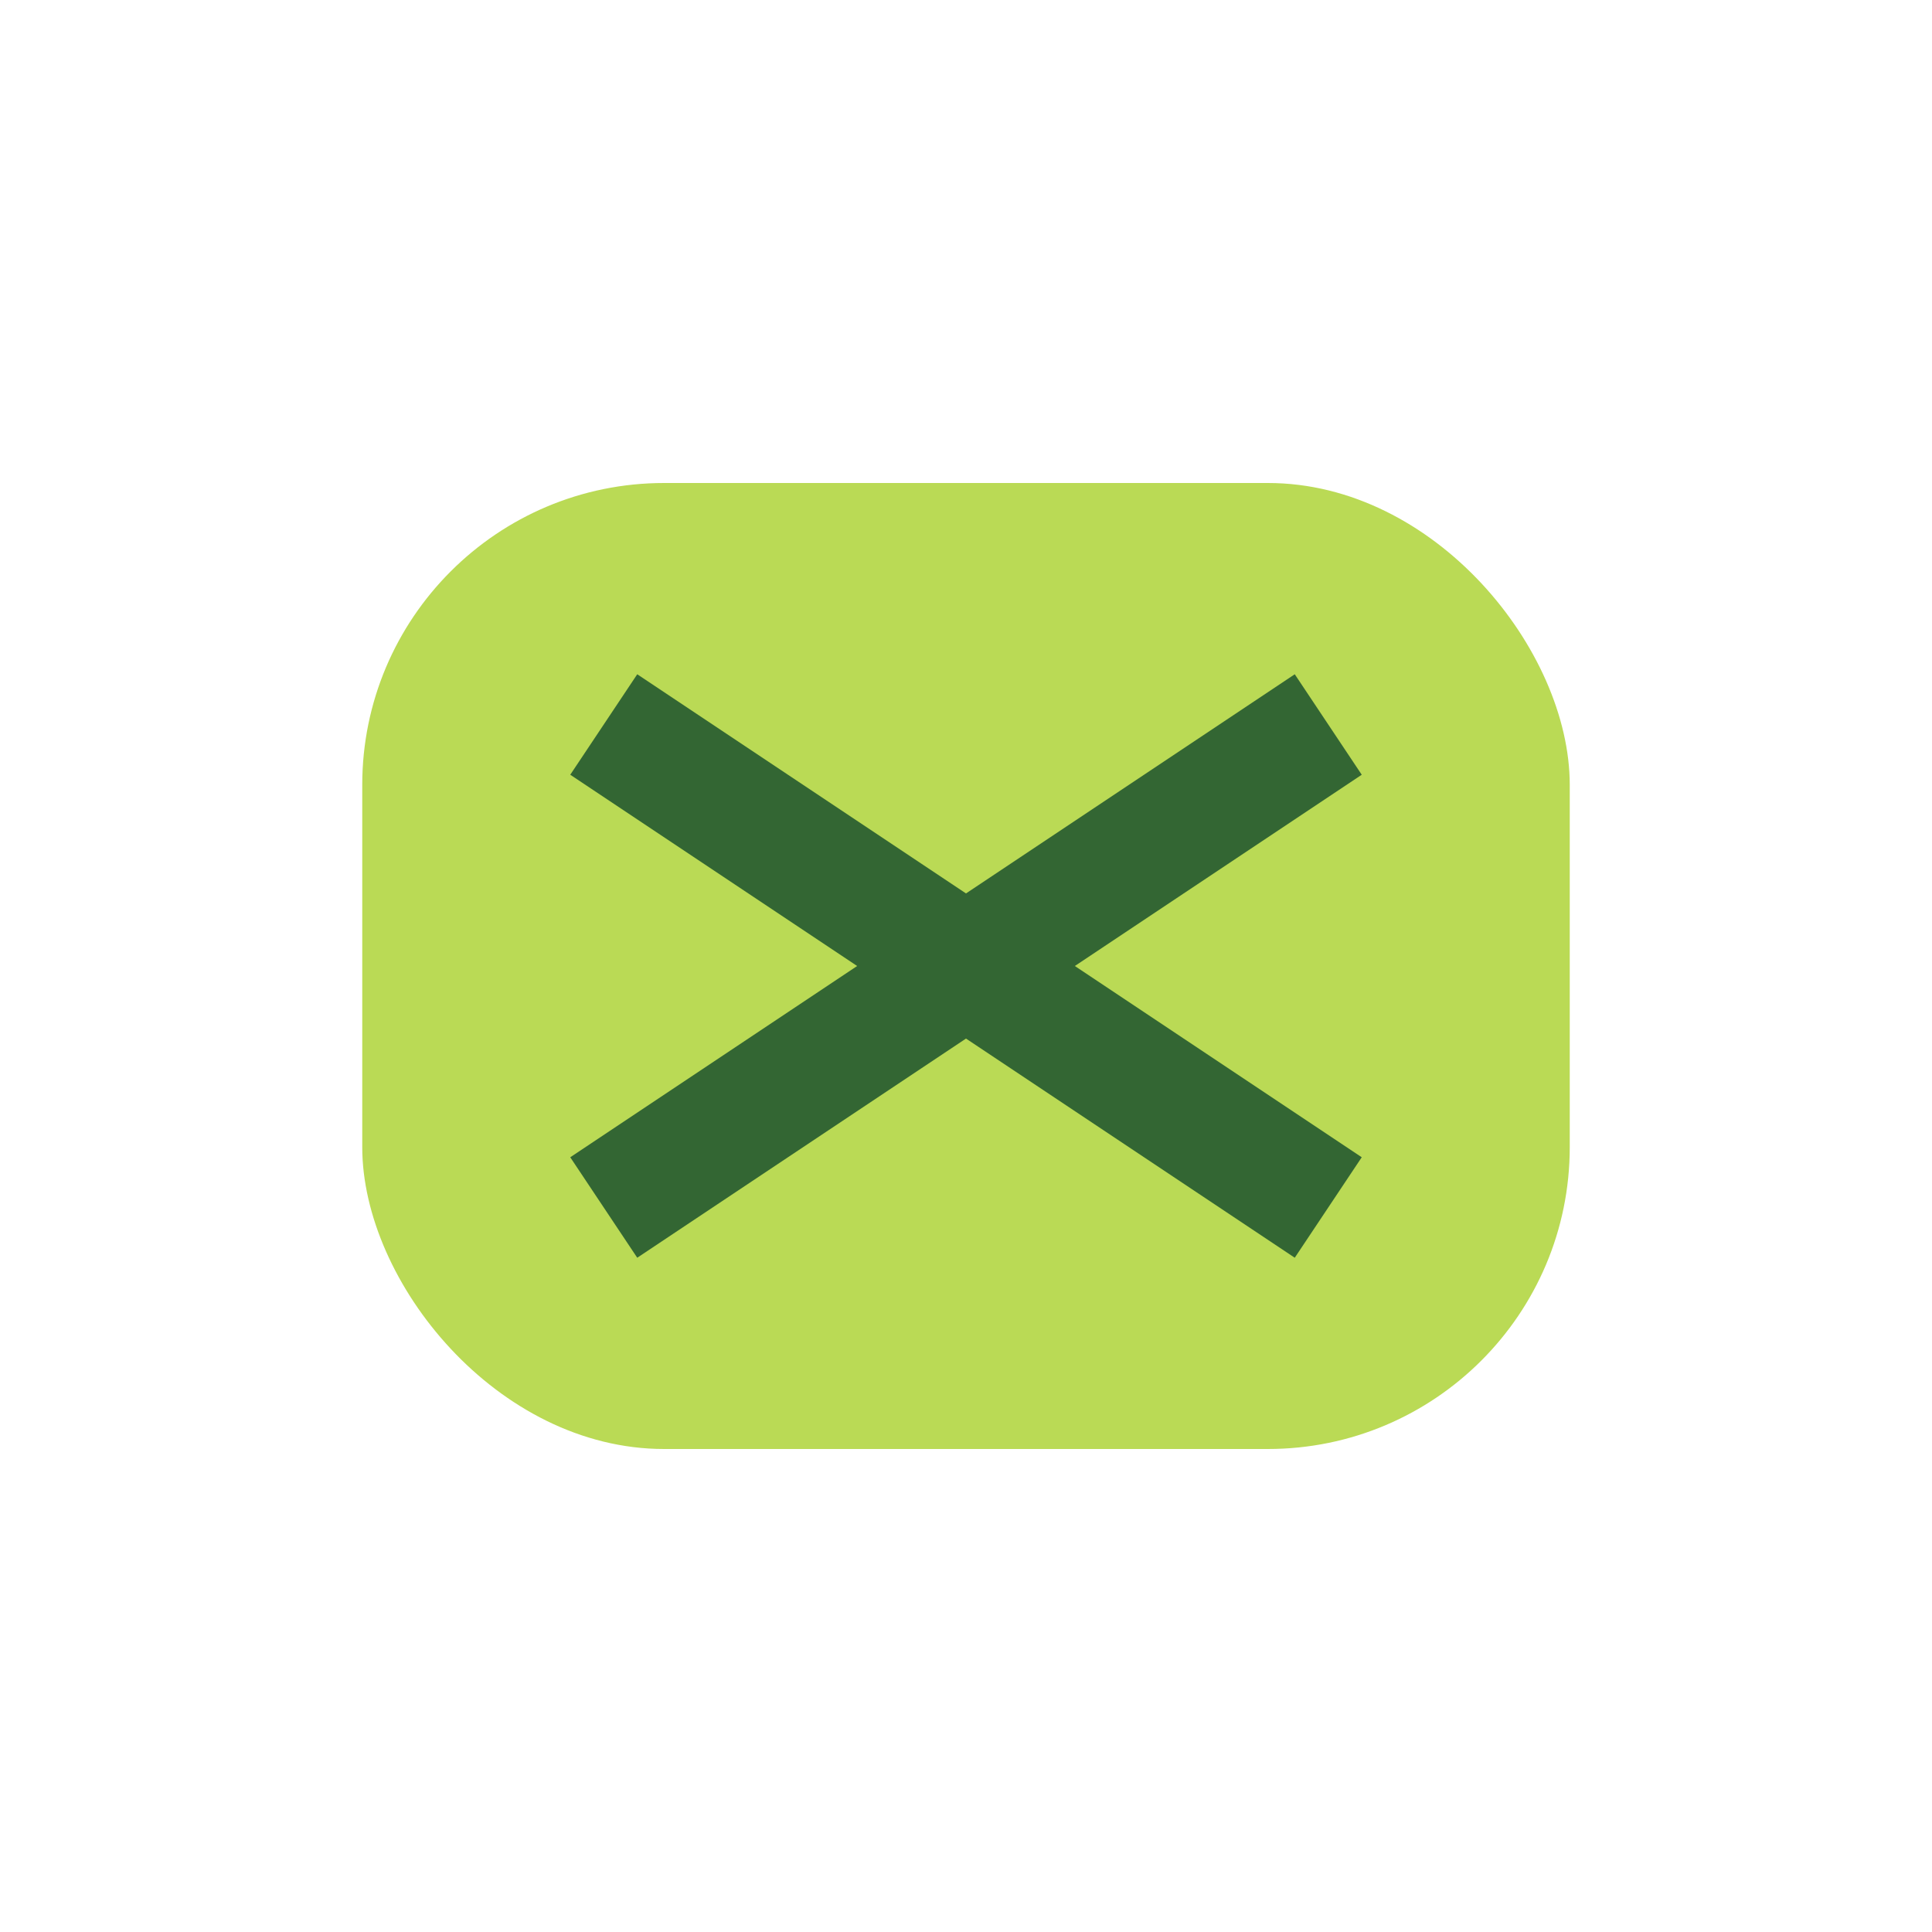
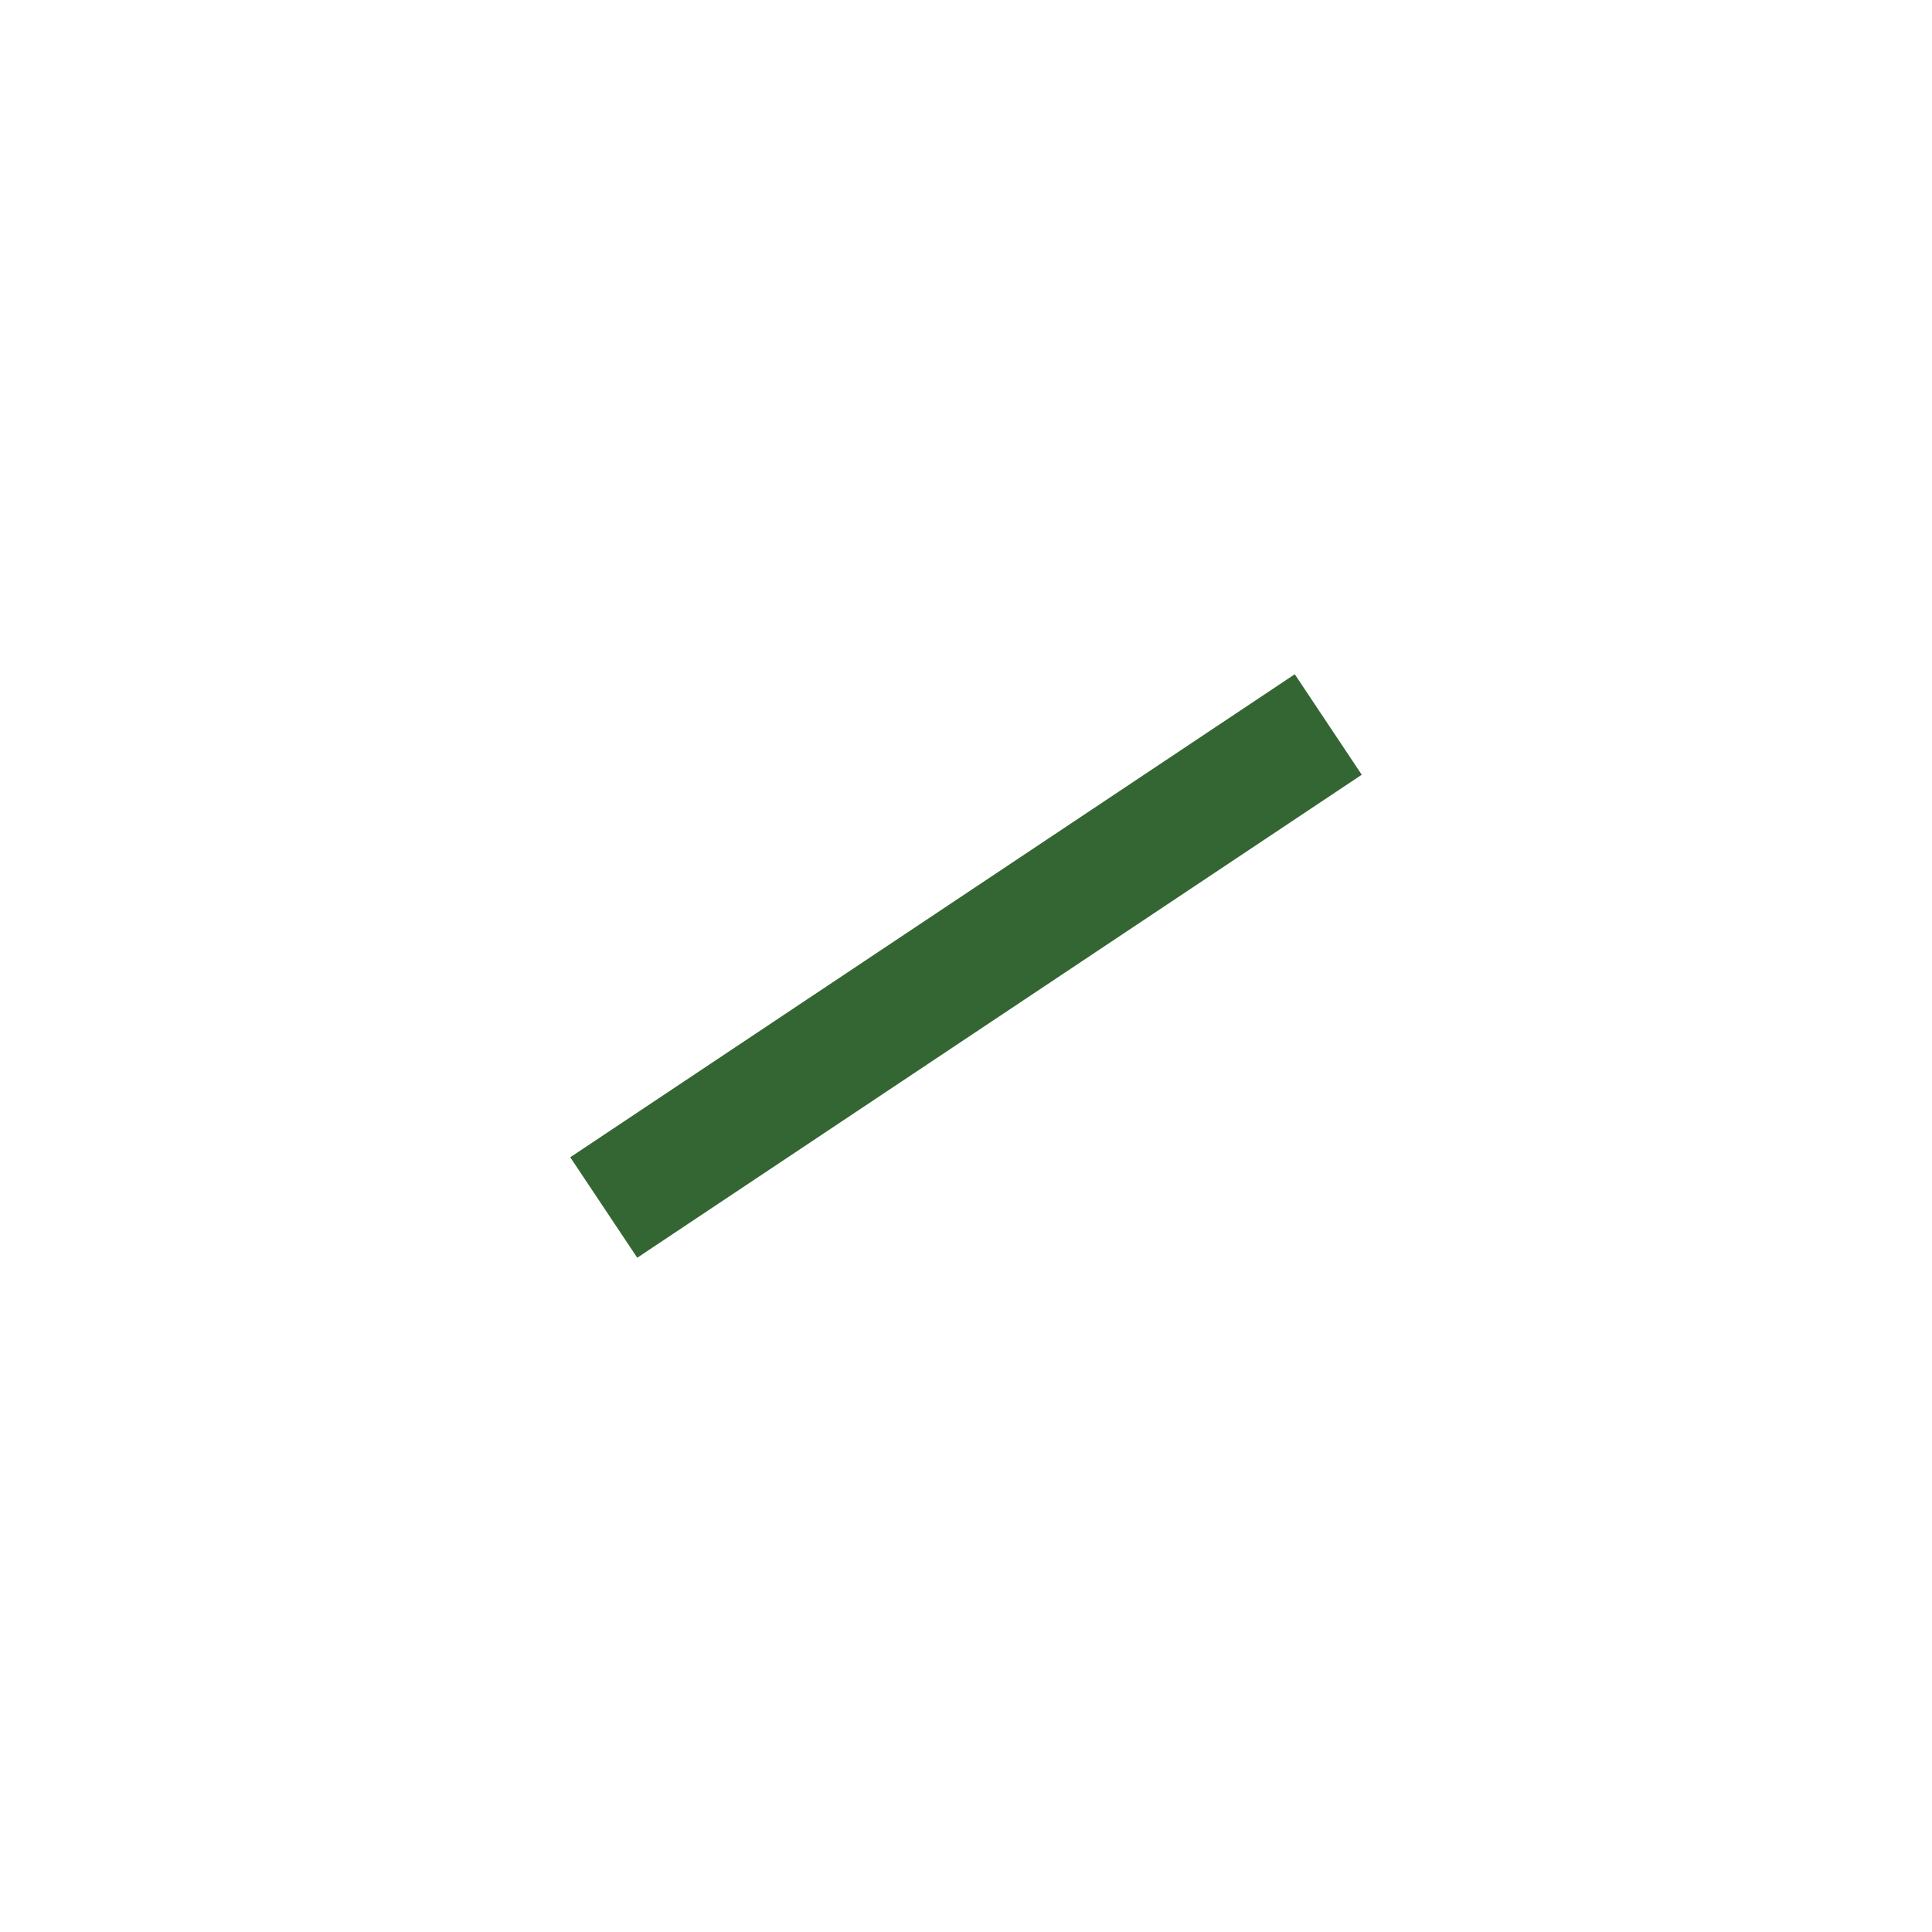
<svg xmlns="http://www.w3.org/2000/svg" width="32" height="32" viewBox="0 0 32 32">
-   <rect x="6" y="8" width="20" height="16" rx="5" fill="#BADA55" />
-   <path d="M10 12l12 8M10 20l12-8" stroke="#336633" stroke-width="2" />
+   <path d="M10 12M10 20l12-8" stroke="#336633" stroke-width="2" />
</svg>